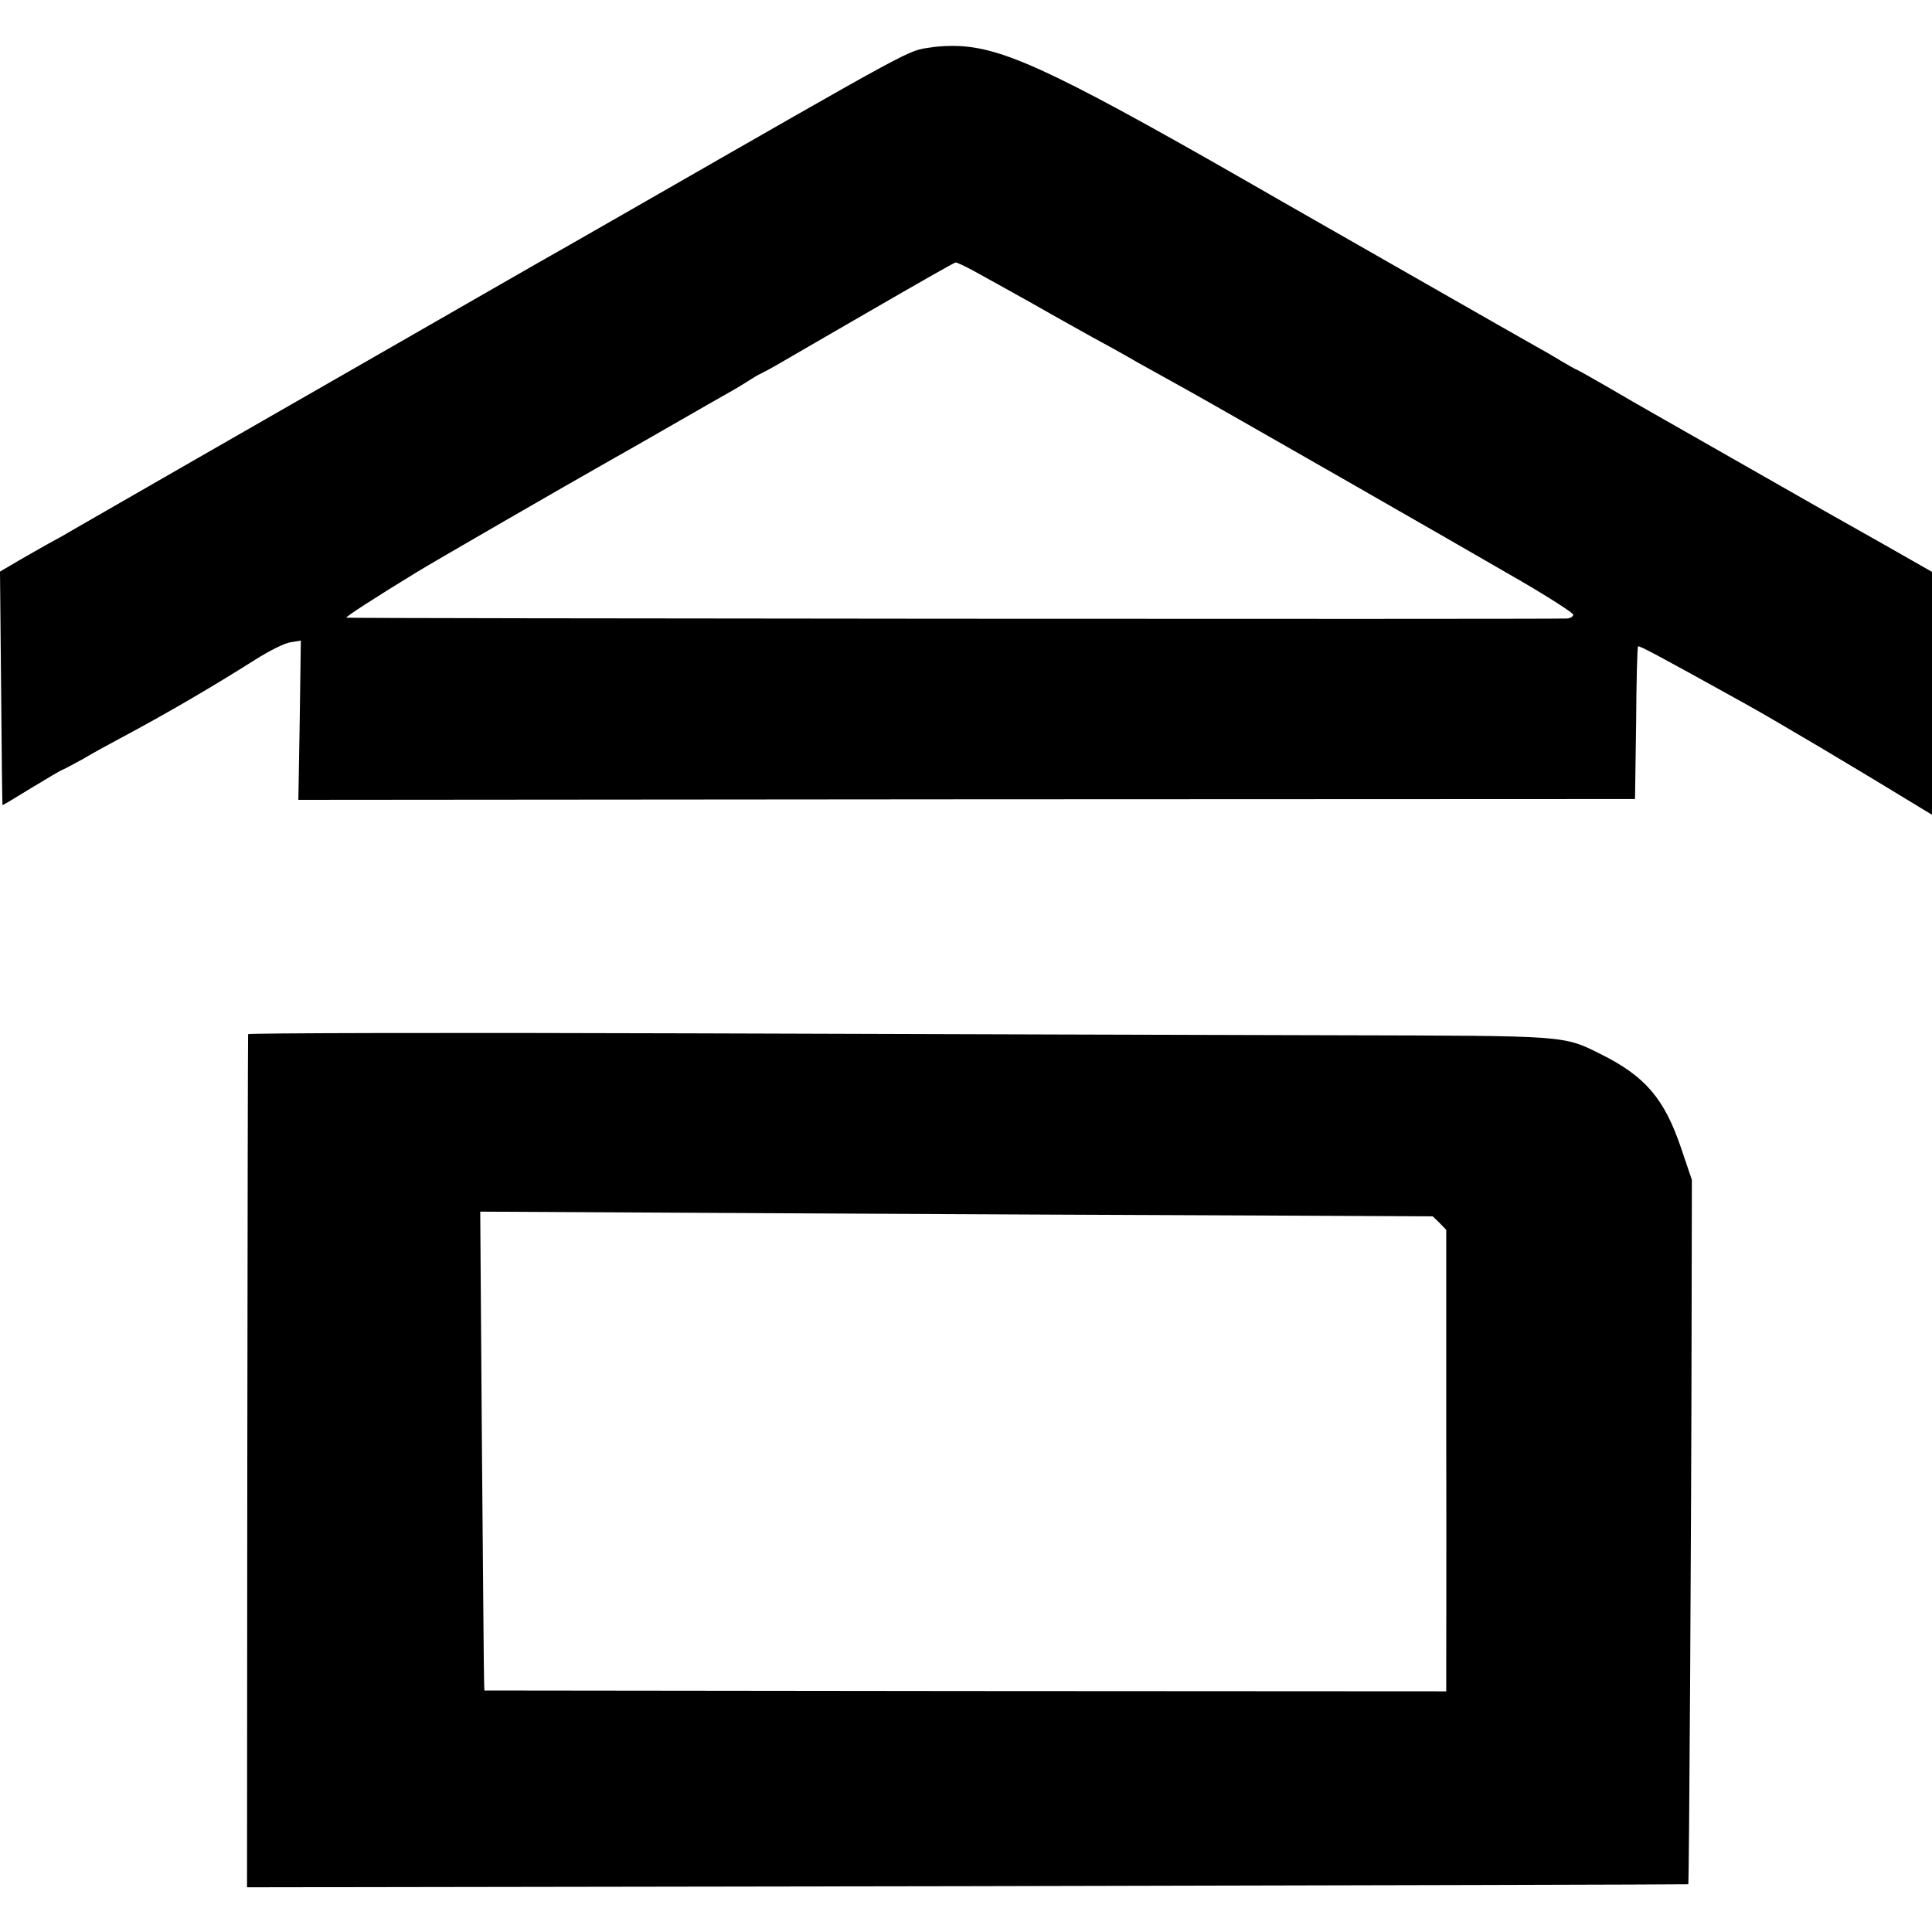
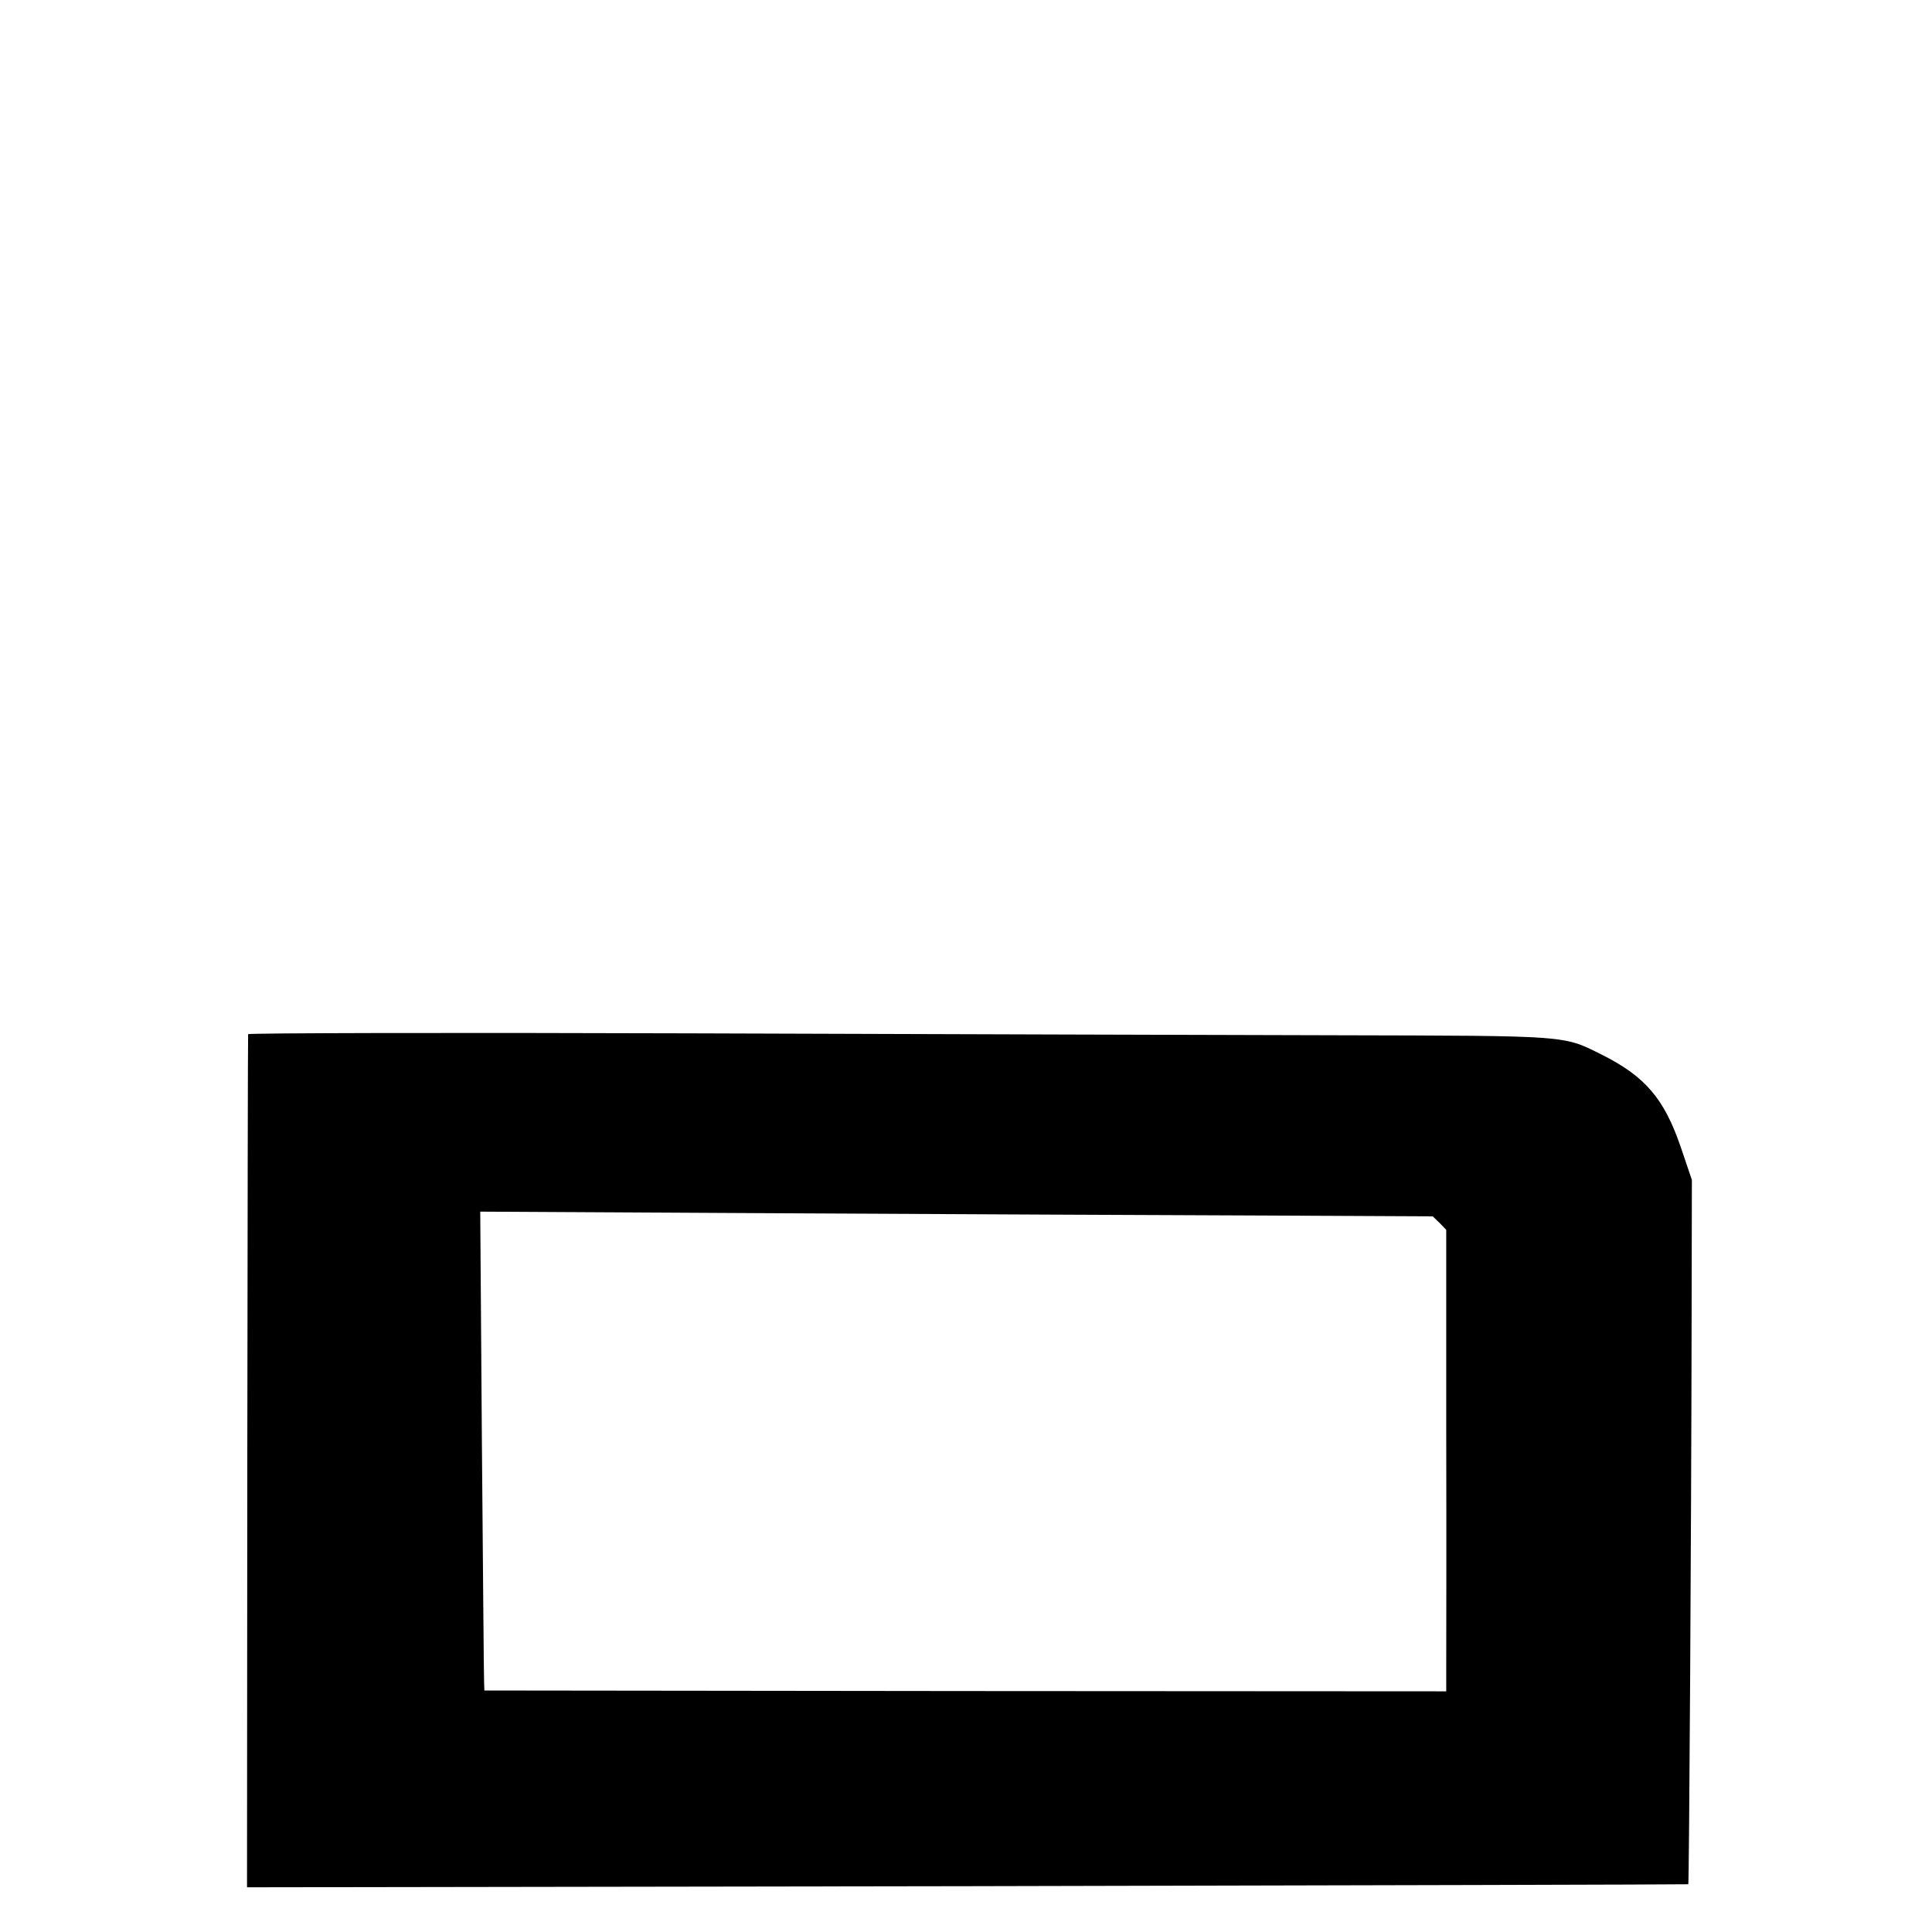
<svg xmlns="http://www.w3.org/2000/svg" version="1.0" width="700pt" height="700pt" viewBox="0 0 700 700" preserveAspectRatio="xMidYMid meet">
  <g transform="translate(0,700) scale(0.1,-0.1)" fill="#000000" stroke="none">
-     <path d="M3372 6828 c-86 -13 -36 14 -1112 -603 -146 -84 -285 -163 -310 -177 -25 -14 -301 -173 -615 -353 -314 -180 -586 -336 -605 -347 -69 -40 -446 -256 -480 -276 -19 -12 -53 -30 -75 -42 -22 -12 -70 -40 -107 -61 l-68 -40 4 -422 c2 -232 4 -423 5 -424 1 -1 48 27 106 63 58 35 107 64 109 64 2 0 35 17 73 38 37 22 97 55 133 74 182 97 345 193 495 288 51 32 106 60 128 63 l37 6 -4 -288 -5 -289 2422 2 2421 1 4 275 c1 150 4 276 7 278 4 4 75 -34 385 -206 109 -60 420 -245 642 -381 l38 -23 0 440 0 440 -172 98 c-95 53 -315 178 -488 277 -173 99 -334 190 -358 204 -23 13 -93 53 -154 89 -61 35 -112 64 -114 64 -2 0 -27 14 -56 31 -29 18 -71 42 -93 54 -31 17 -780 445 -920 525 -790 455 -993 553 -1166 563 -30 2 -78 0 -107 -5z m153 -808 c31 -17 129 -71 218 -121 89 -51 187 -105 217 -122 30 -16 105 -57 165 -92 61 -34 142 -79 180 -100 94 -52 973 -555 1207 -691 103 -60 188 -115 188 -121 0 -7 -10 -13 -22 -14 -104 -3 -4420 0 -4423 3 -4 3 106 74 260 168 47 29 533 310 710 410 17 9 109 62 205 117 96 55 193 111 215 123 22 12 51 30 65 39 14 9 36 23 50 29 14 7 36 19 50 27 14 8 165 96 335 194 171 99 313 180 317 180 4 1 33 -13 63 -29z" />
    <path d="M899 3253 c-1 -4 -2 -702 -3 -1549 l-1 -1542 2609 4 c1436 3 2611 6 2613 7 3 4 11 1316 12 2037 l1 515 -40 118 c-60 176 -129 257 -287 336 -140 70 -116 68 -948 70 -412 1 -1471 4 -2352 7 -882 3 -1604 1 -1604 -3z m3669 -657 l623 -3 25 -24 24 -25 0 -739 c1 -407 0 -783 0 -837 l0 -96 -1742 1 -1743 2 -1 30 c-1 17 -4 407 -8 867 l-6 838 1102 -6 c607 -3 1383 -7 1726 -8z" />
  </g>
</svg>